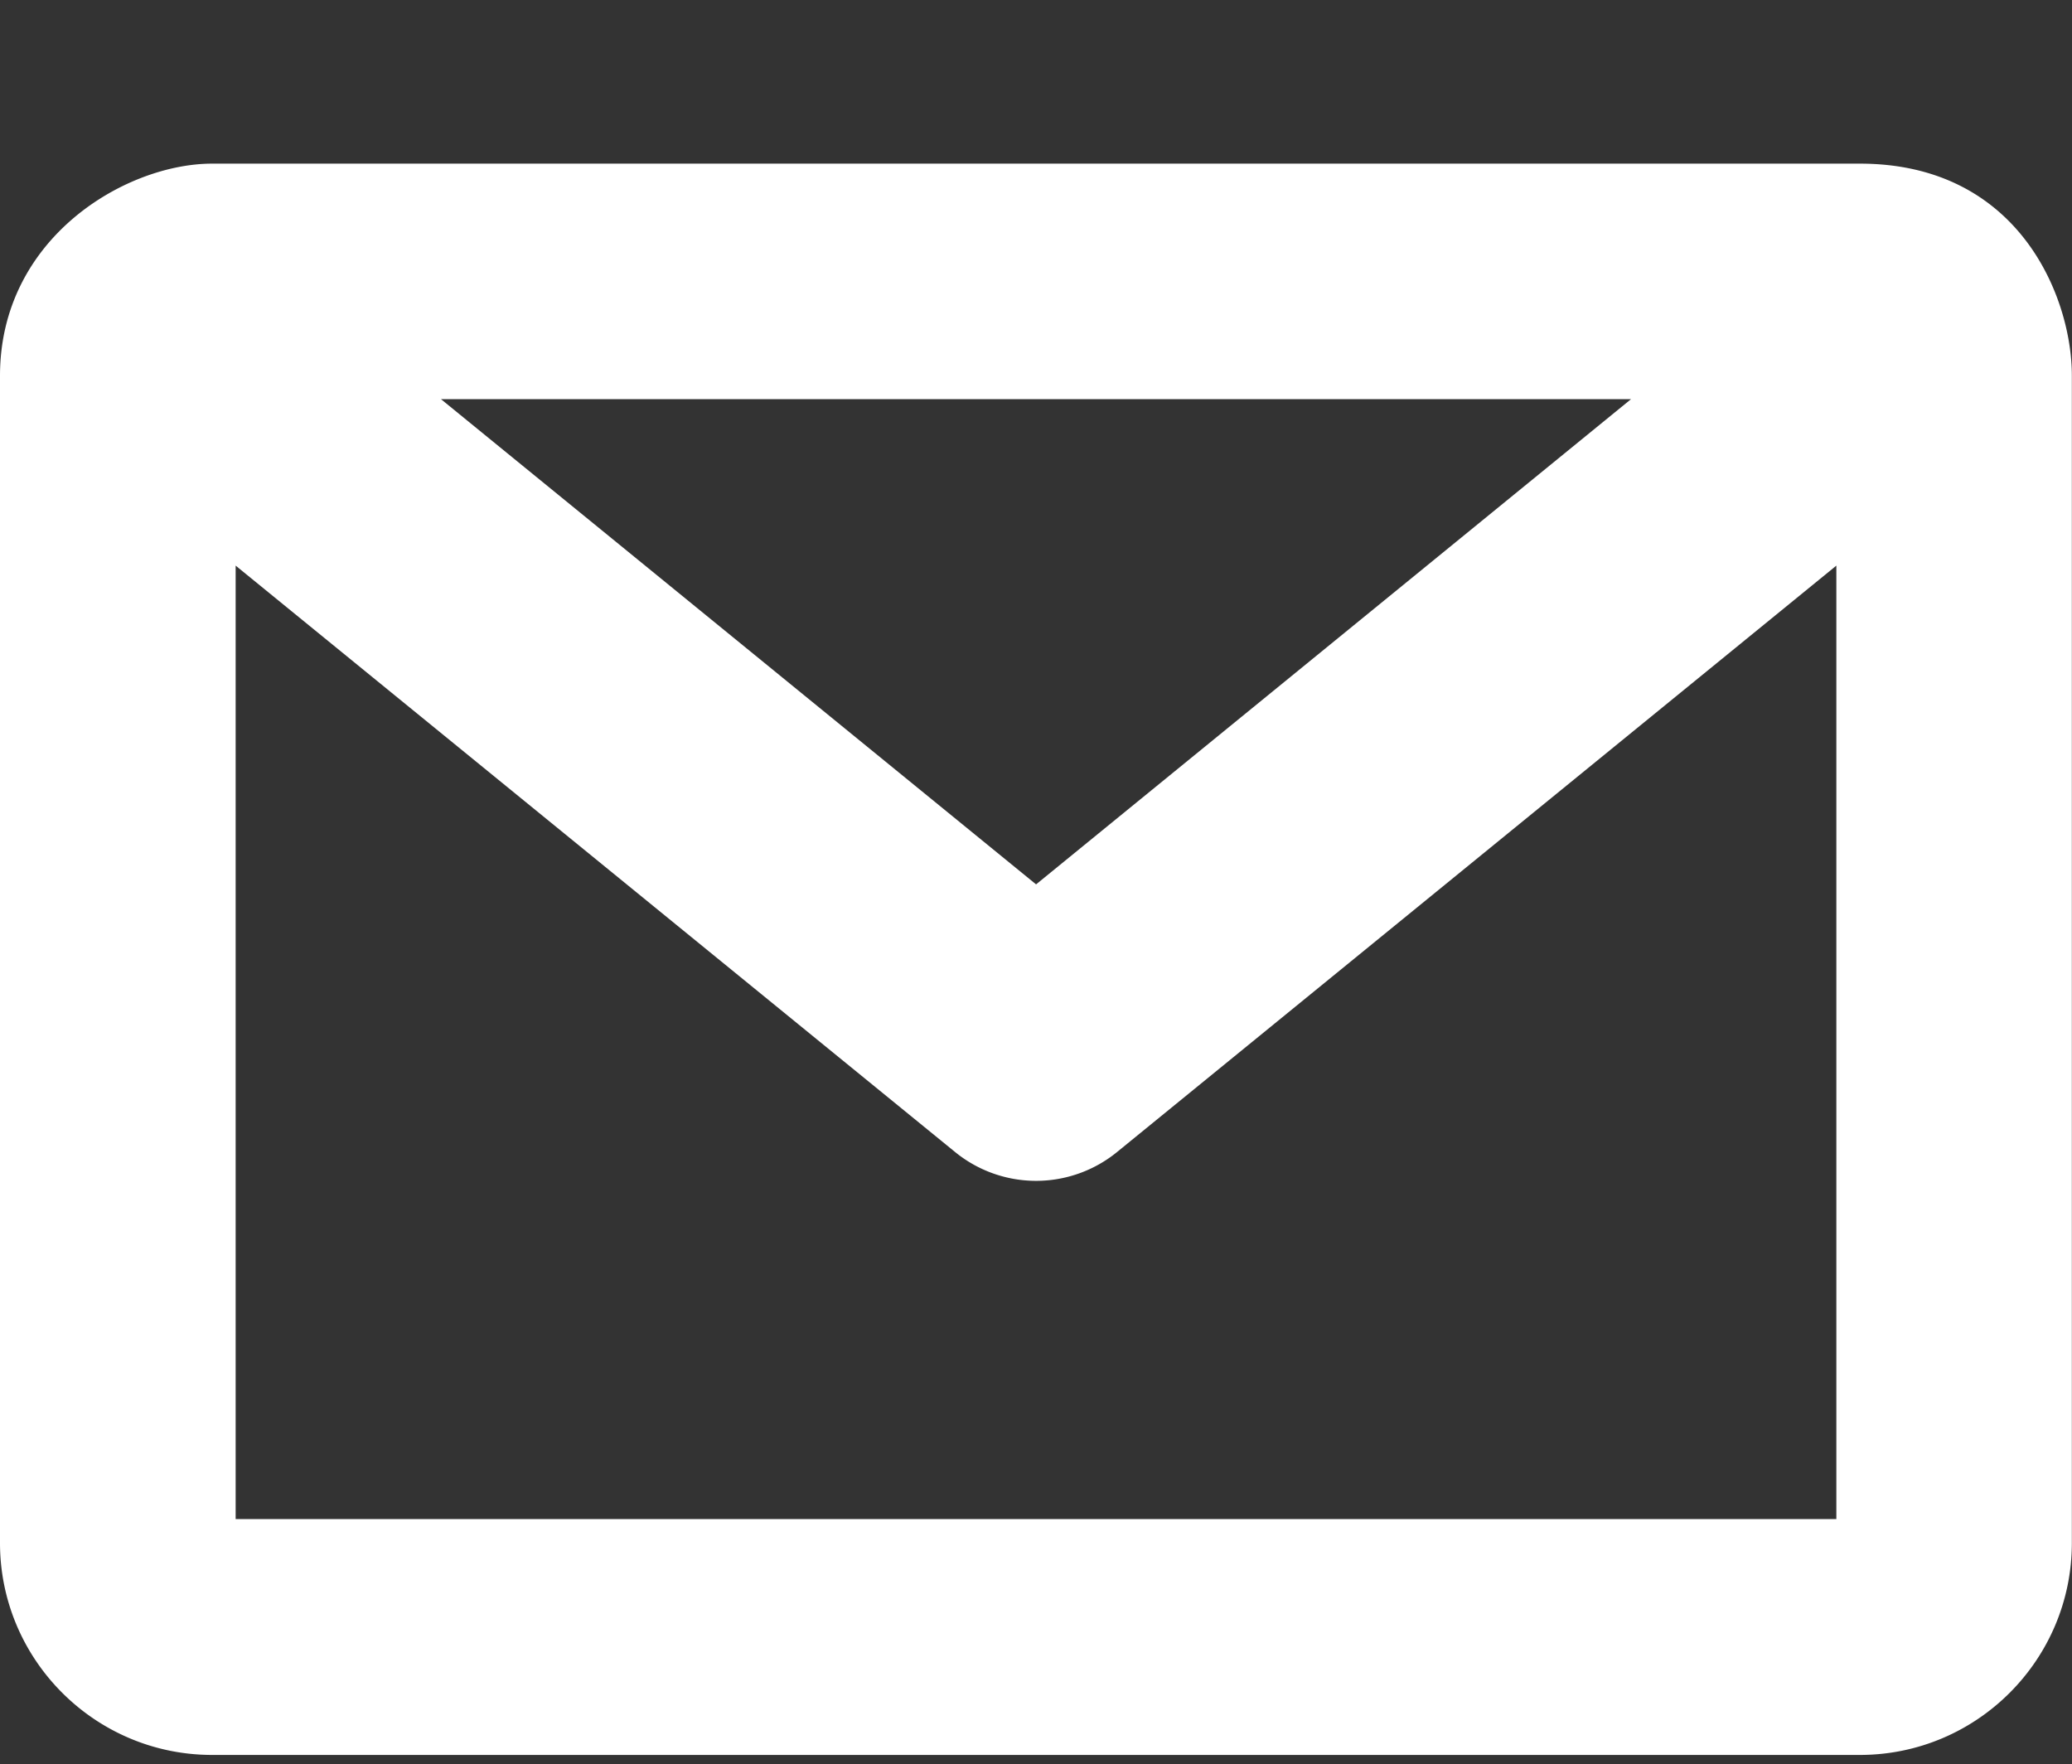
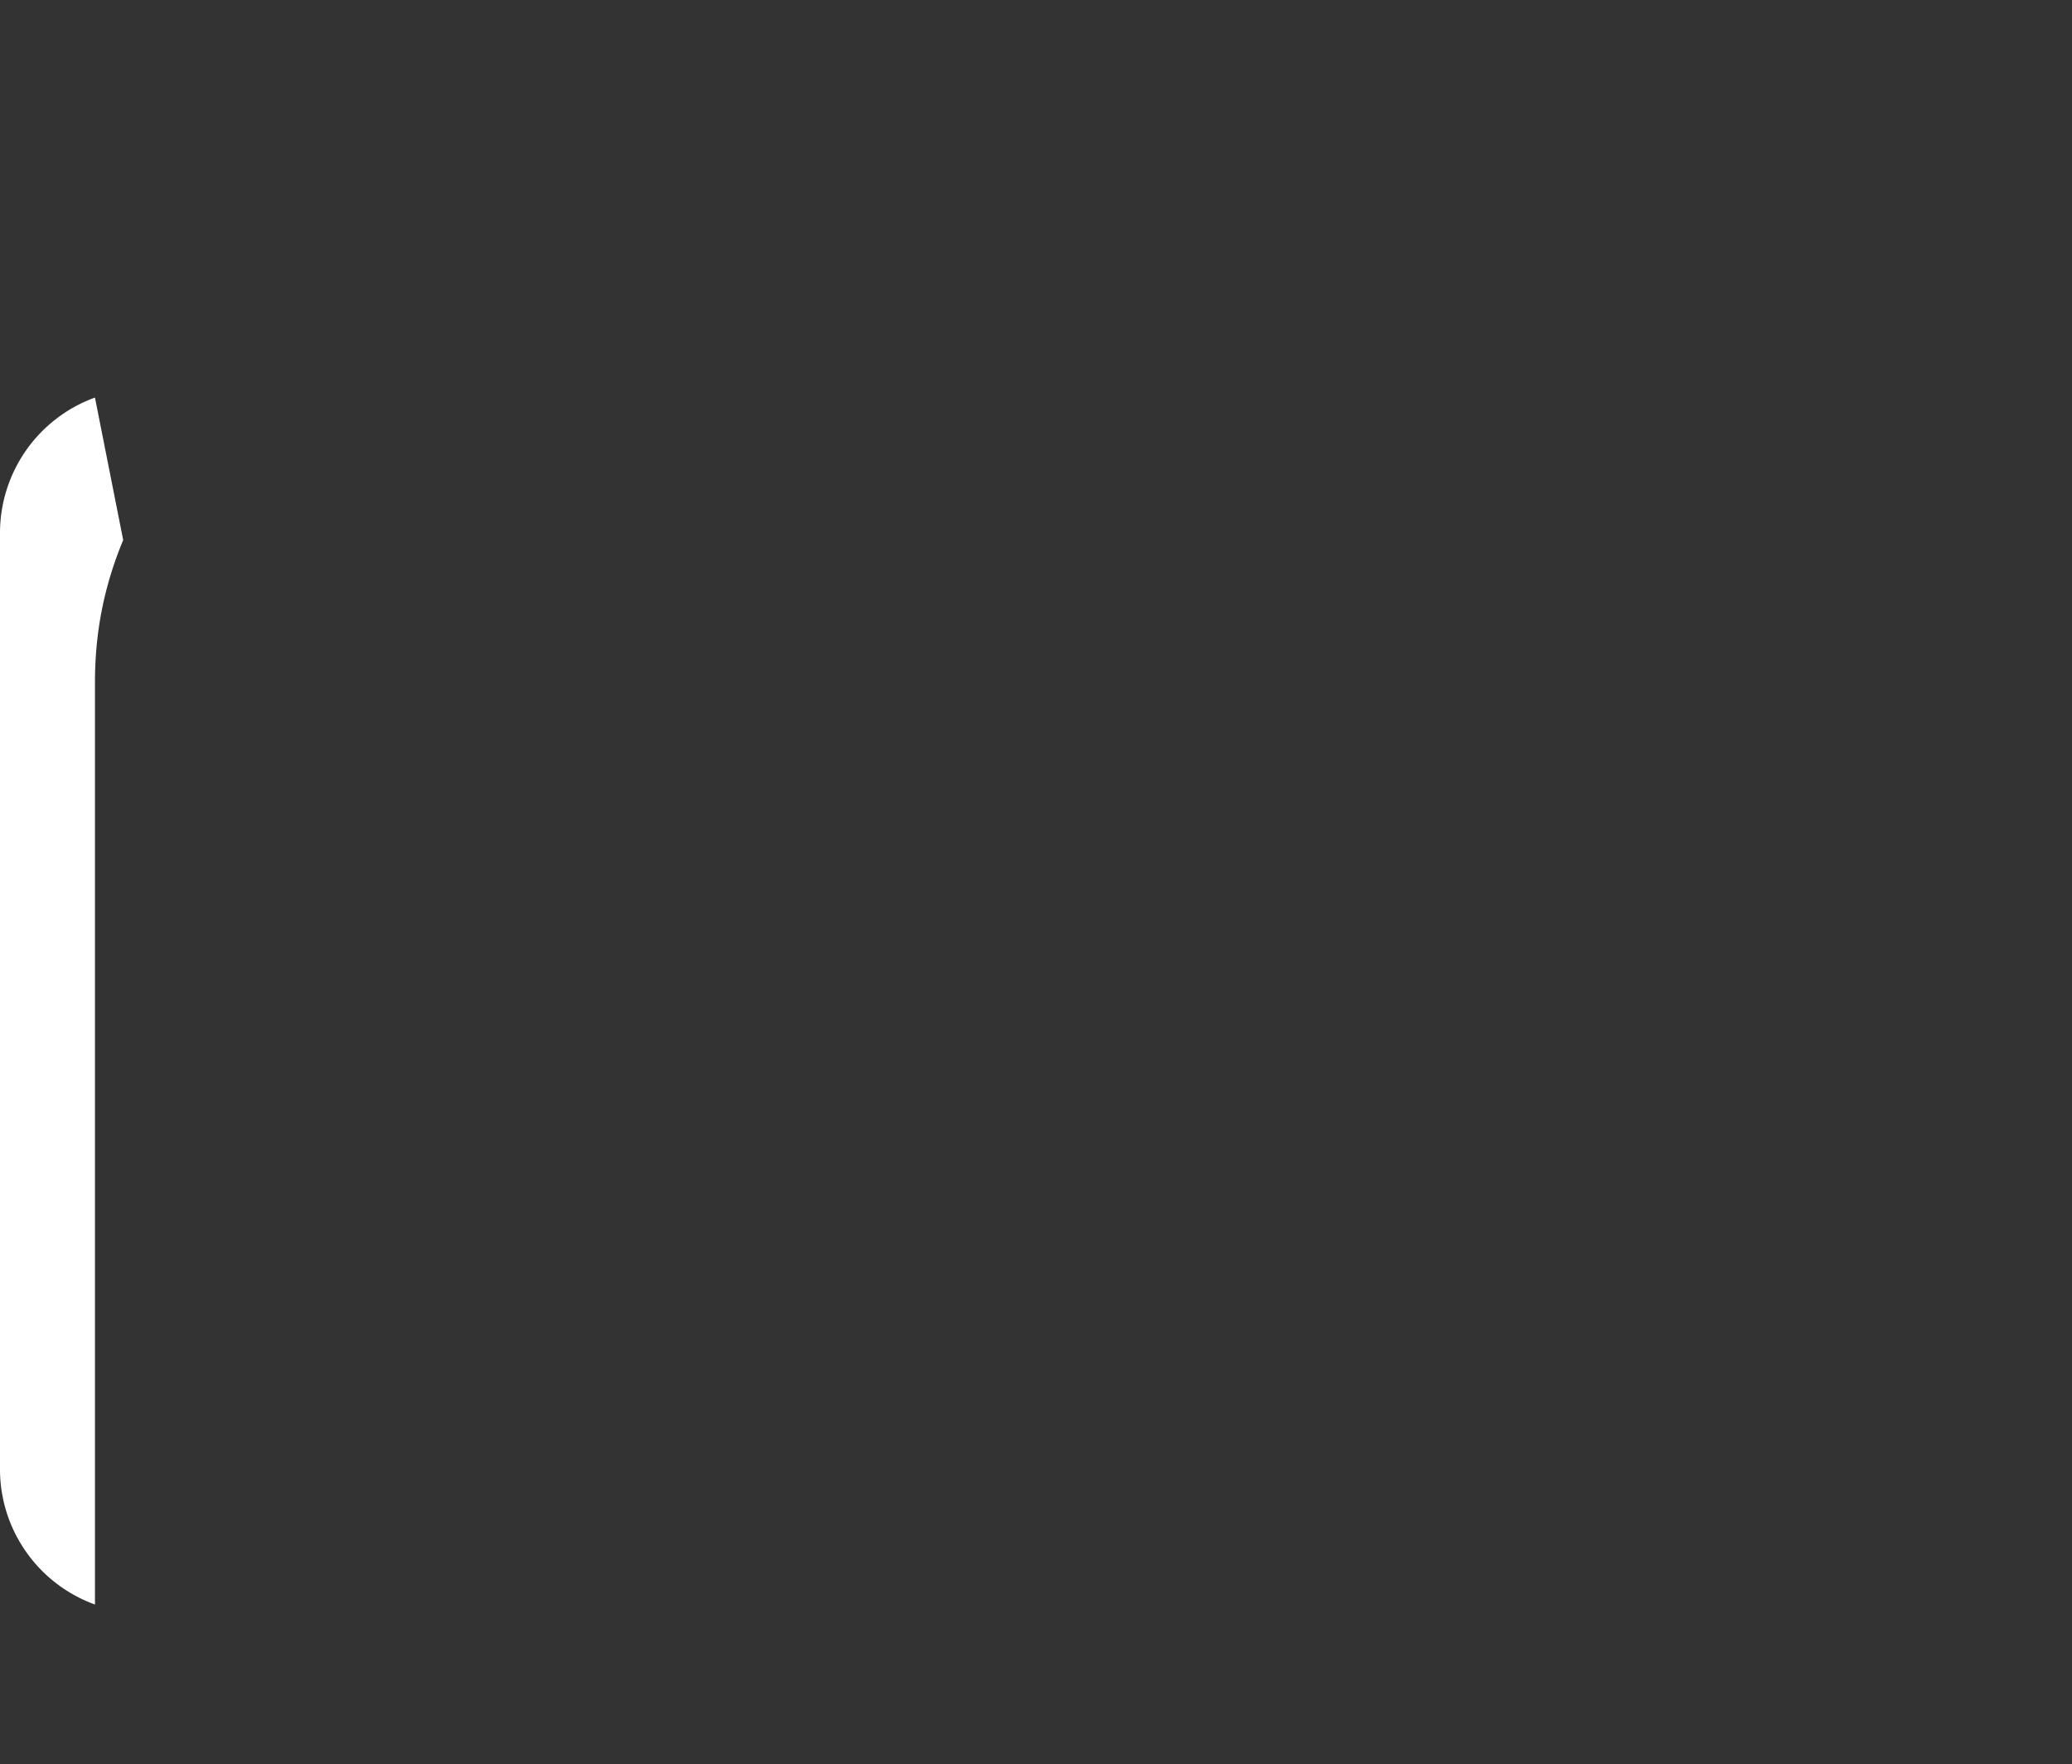
<svg xmlns="http://www.w3.org/2000/svg" width="14.095" height="12" xml:space="preserve">
  <rect width="100%" height="100%" fill="#333333" stroke="none" />
-   <path fill="#FFF" d="M.646 2.704A.98.98 0 0 0 0 3.625v6.368c0 .412.258.779.646.92a2.454 2.454 0 0 1-.192-.969v-6.27c0-.342.061-.654.192-.97z" />
-   <path fill="#FFF" d="M12.652 1.113H1.443C.857 1.113 0 1.616 0 2.556v7.938c0 .795.647 1.442 1.443 1.442h11.209c.796 0 1.442-.647 1.442-1.442V2.556c.001-.53-.356-1.443-1.442-1.443zm-1.557 1.602-4.047 3.3L3 2.715h8.095zm-9.492 7.617V3.847l4.89 3.985a.872.872 0 0 0 1.11 0l4.889-3.985v6.485H1.603z" />
+   <path fill="#FFF" d="M.646 2.704A.98.98 0 0 0 0 3.625v6.368c0 .412.258.779.646.92v-6.27c0-.342.061-.654.192-.97z" />
</svg>